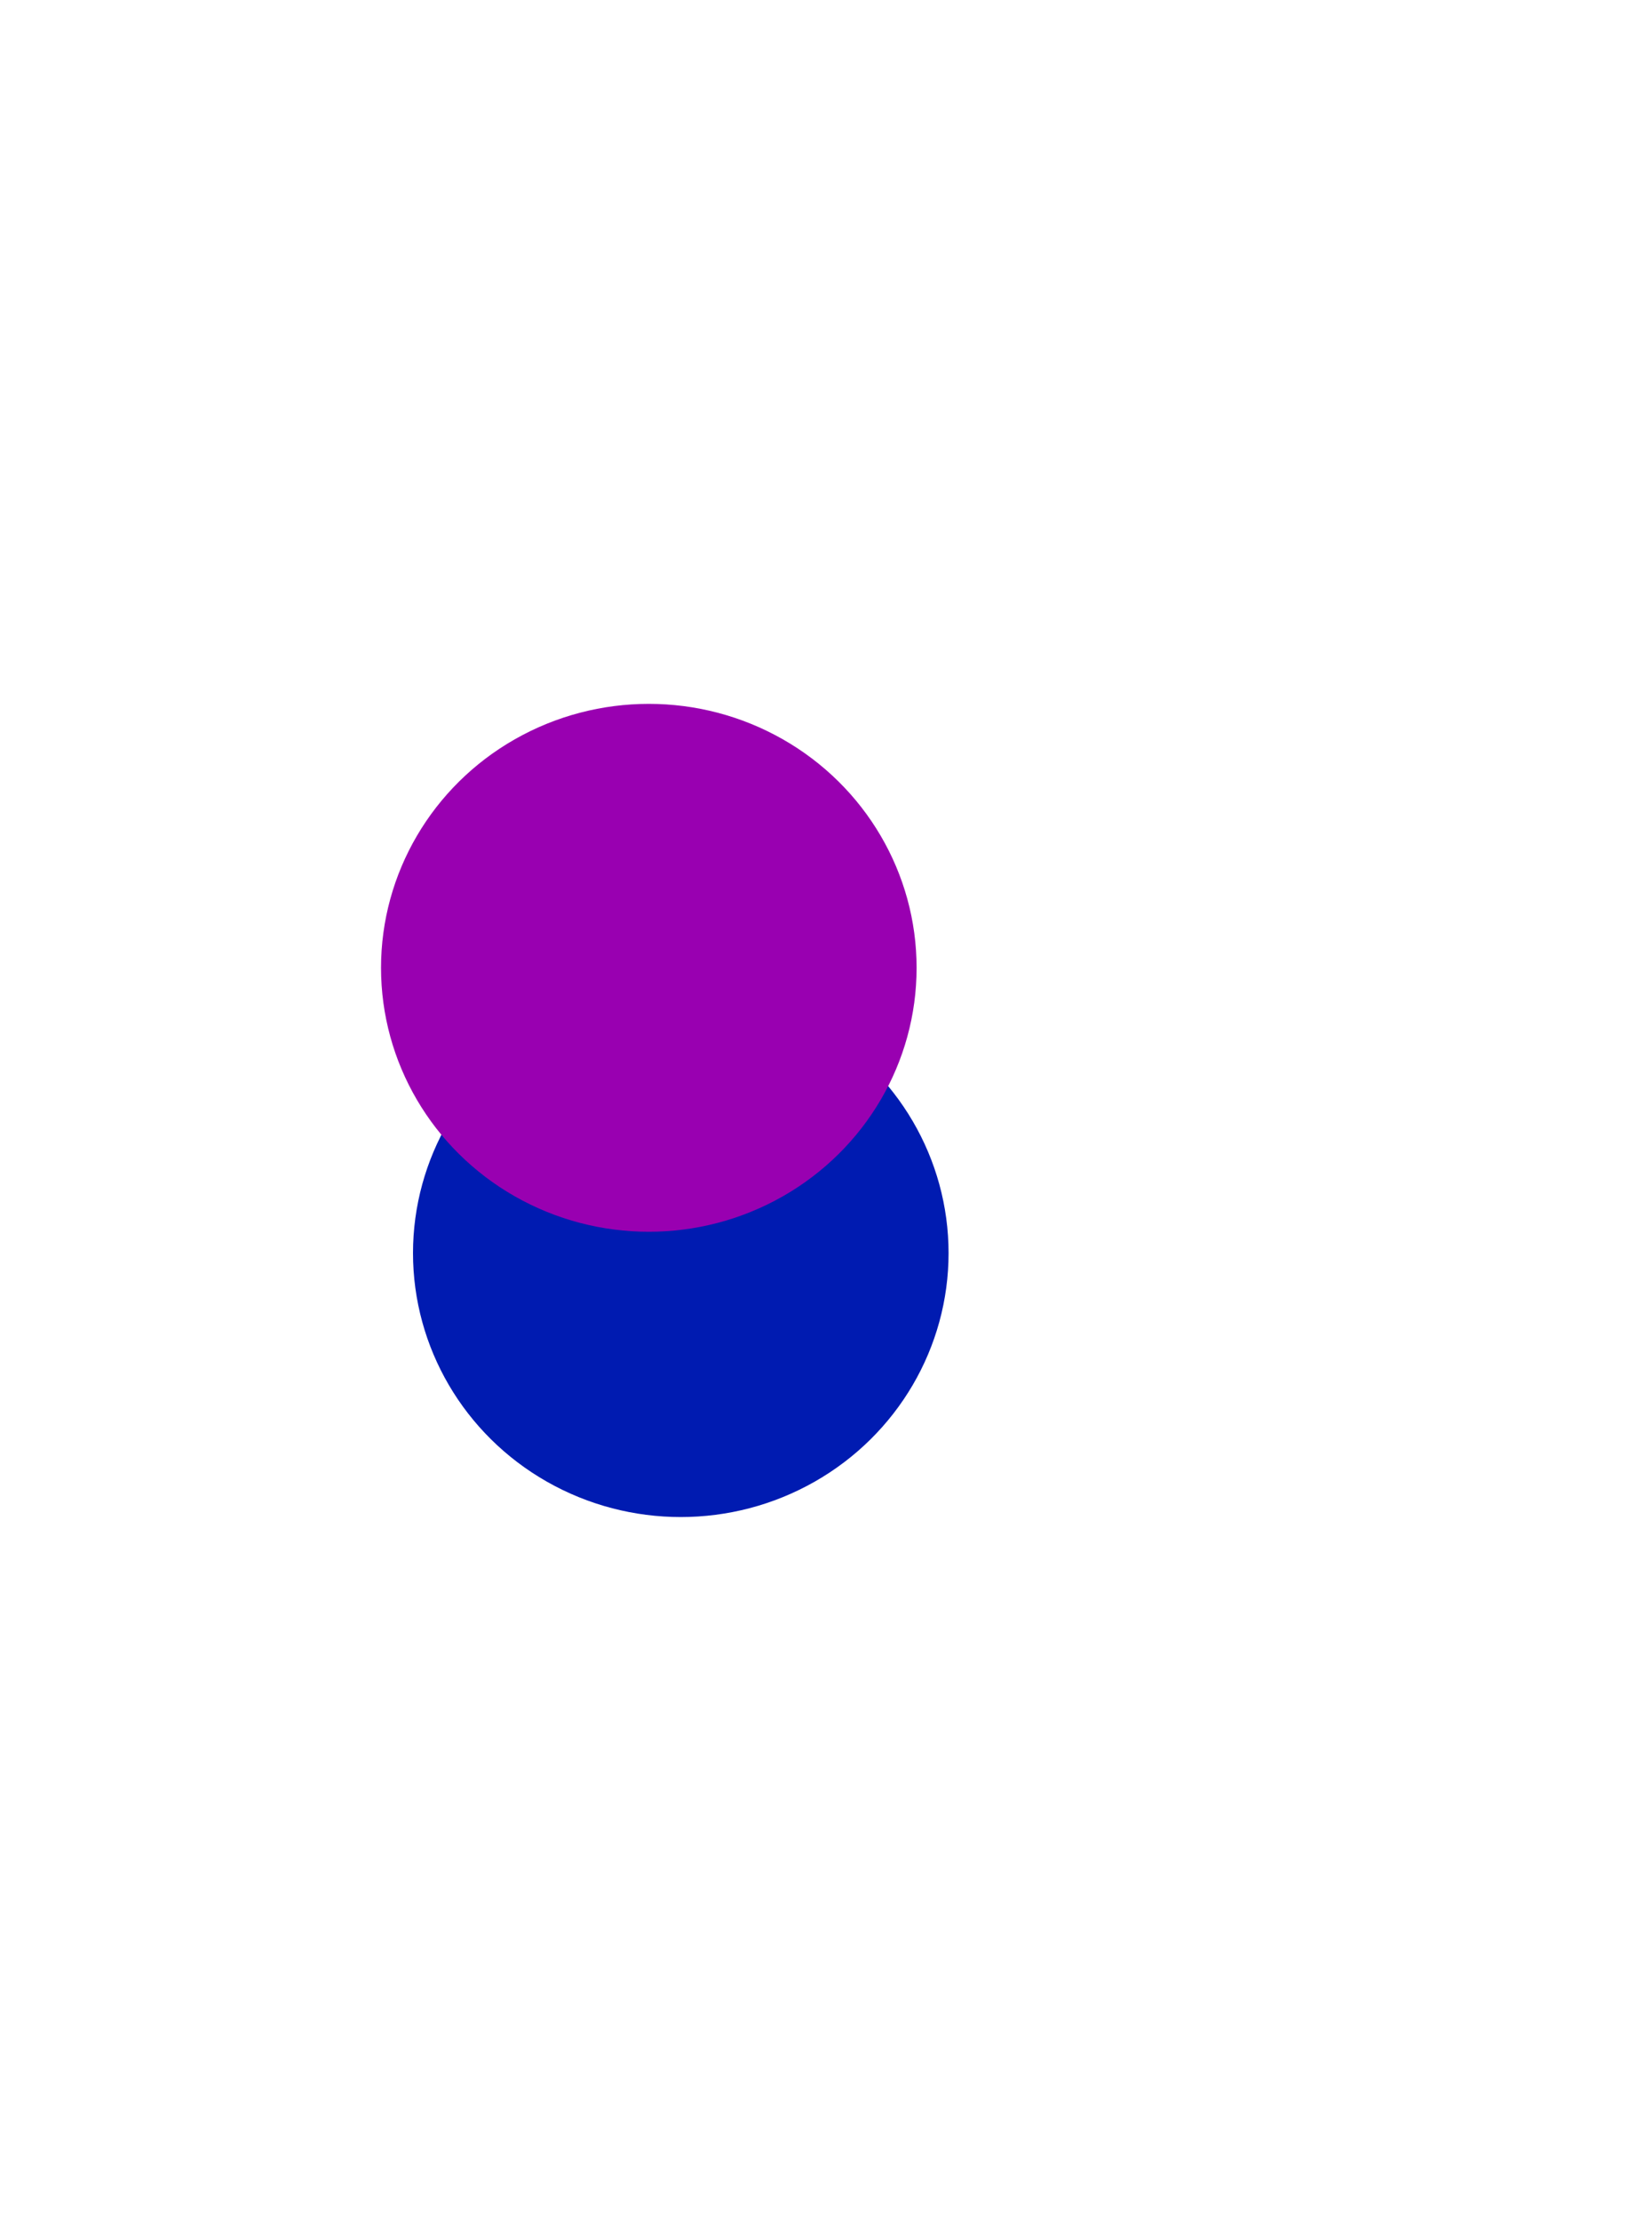
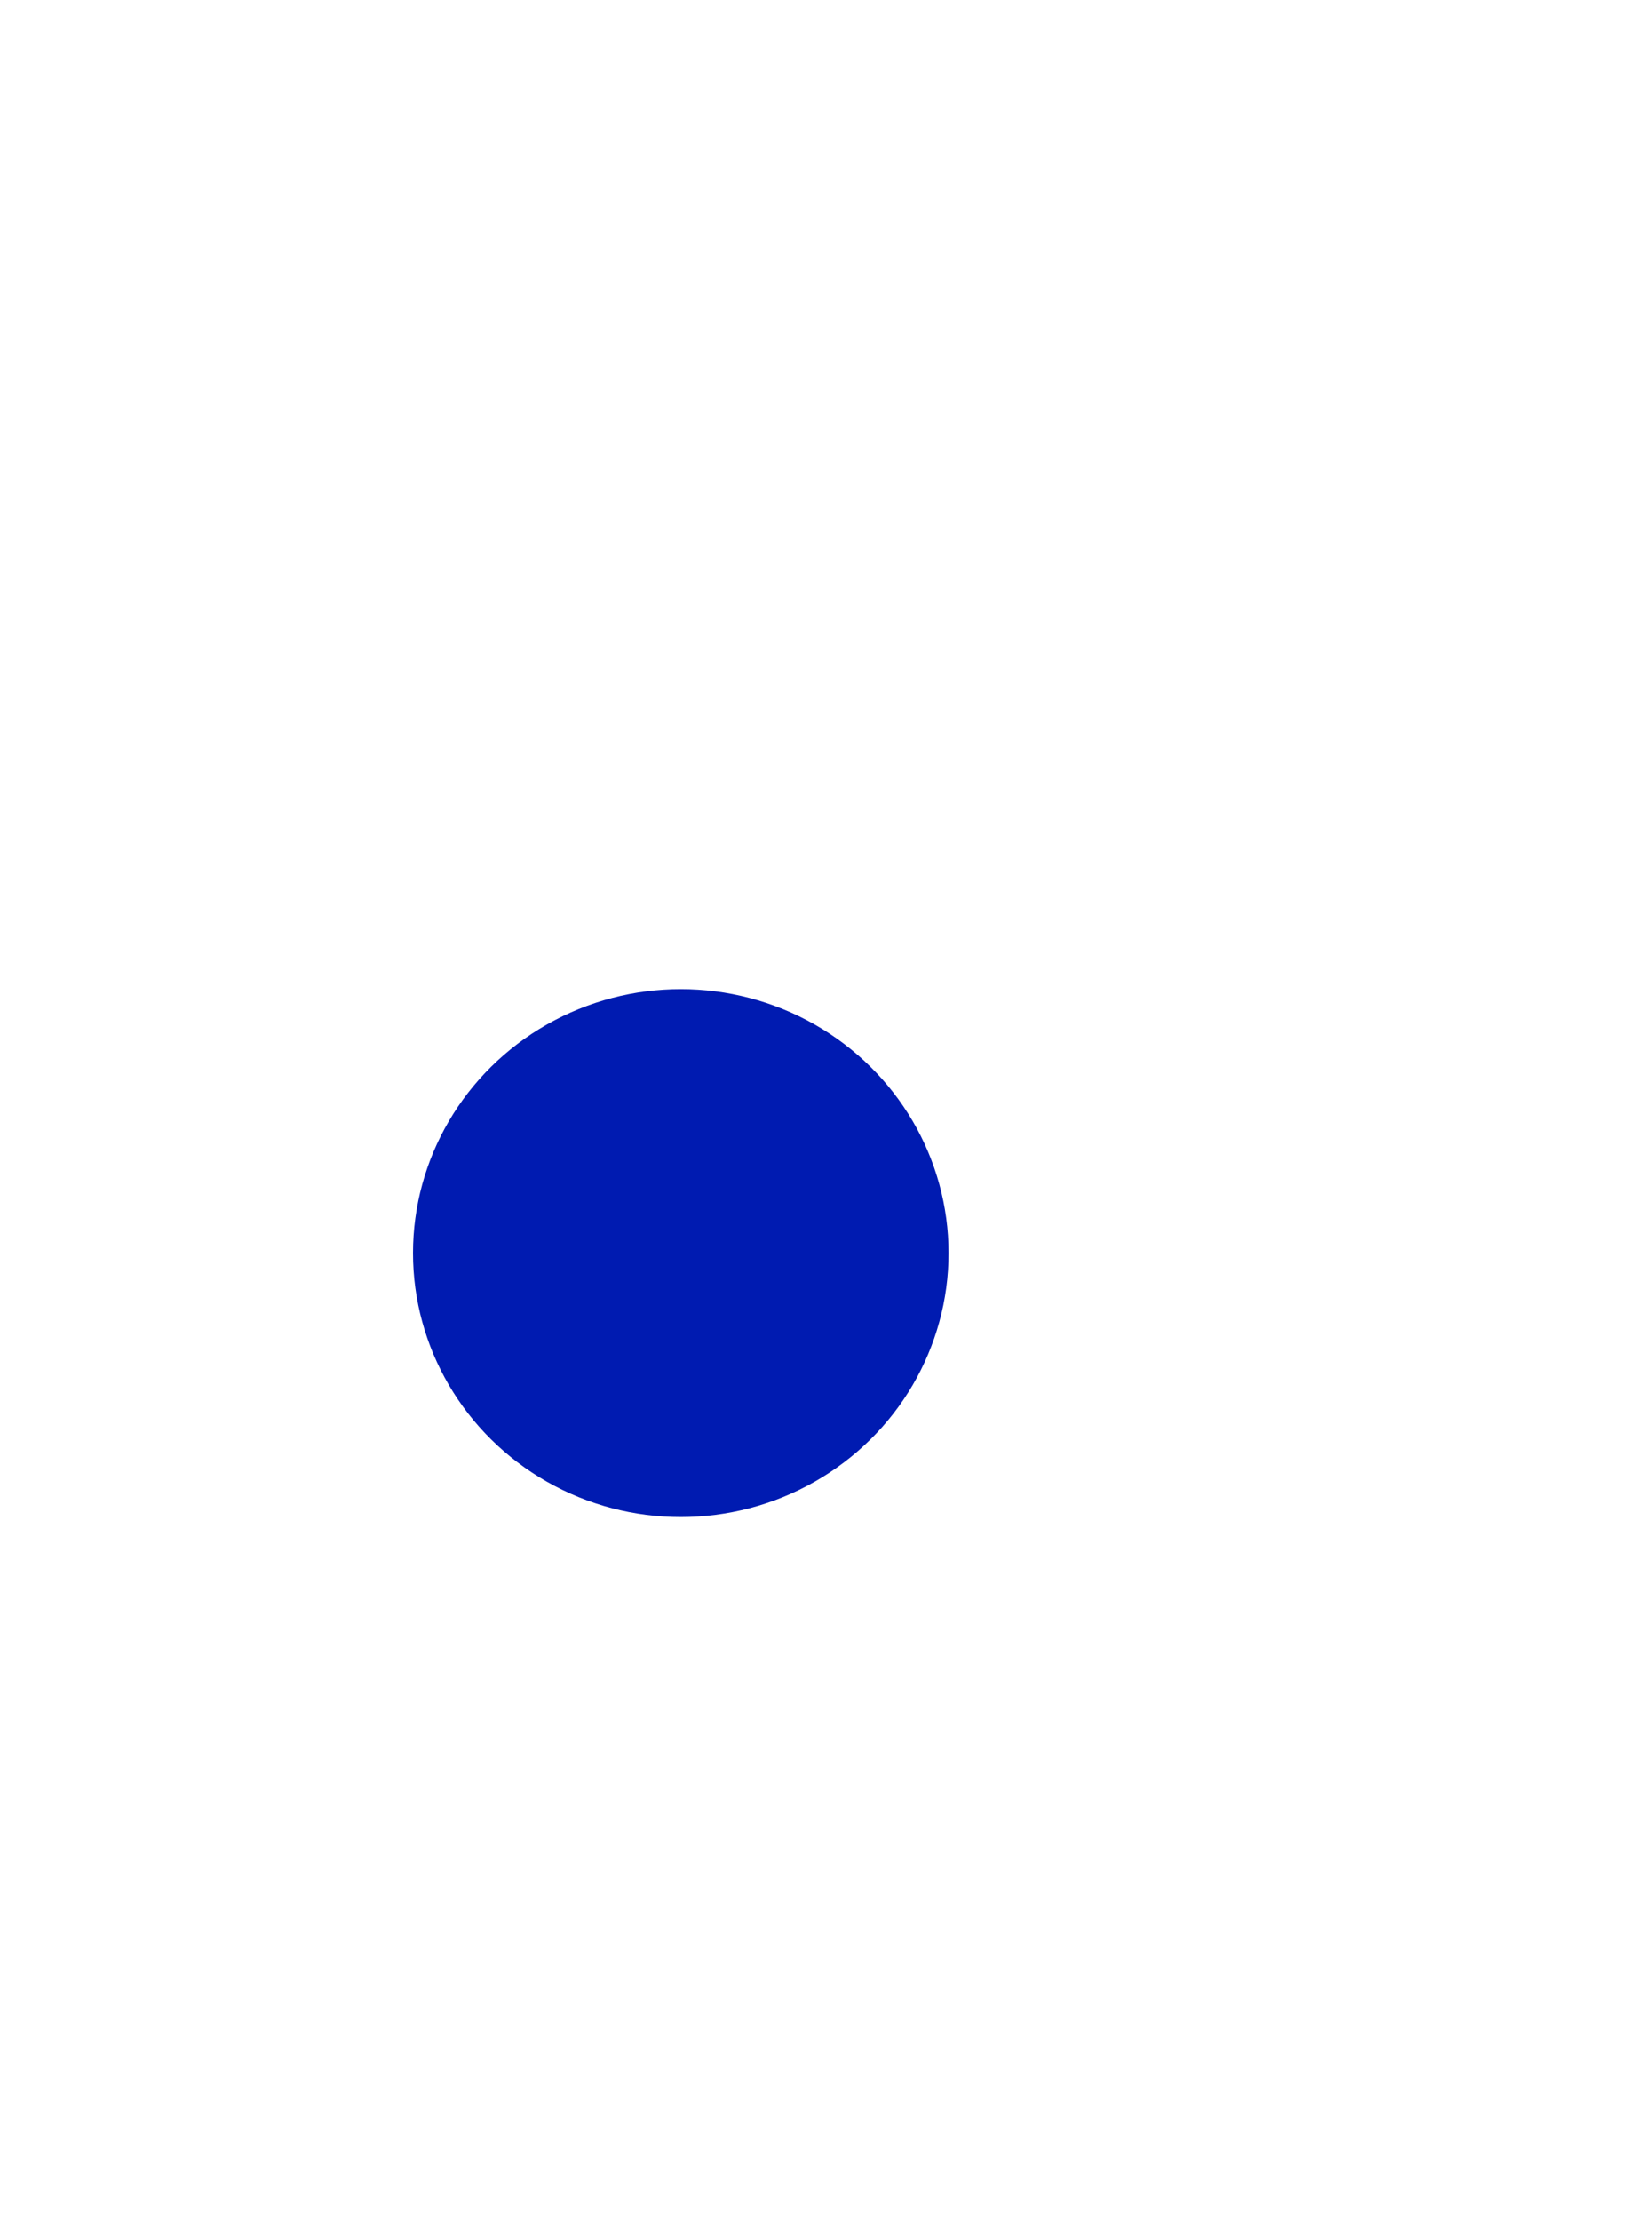
<svg xmlns="http://www.w3.org/2000/svg" width="620" height="833" viewBox="0 0 620 833" fill="none">
  <g filter="url(#filter0_f_2501_488)">
    <ellipse cx="255.5" cy="470" rx="100.5" ry="99" fill="#001BB1" />
  </g>
  <g filter="url(#filter1_f_2501_488)">
-     <ellipse cx="243.5" cy="363" rx="100.5" ry="99" fill="#9900B1" />
-   </g>
+     </g>
  <defs>
    <filter id="filter0_f_2501_488" x="-109" y="107" width="729" height="726" filterUnits="userSpaceOnUse" color-interpolation-filters="sRGB">
      <feFlood flood-opacity="0" result="BackgroundImageFix" />
      <feBlend mode="normal" in="SourceGraphic" in2="BackgroundImageFix" result="shape" />
      <feGaussianBlur stdDeviation="132" result="effect1_foregroundBlur_2501_488" />
    </filter>
    <filter id="filter1_f_2501_488" x="-121" y="0" width="729" height="726" filterUnits="userSpaceOnUse" color-interpolation-filters="sRGB">
      <feFlood flood-opacity="0" result="BackgroundImageFix" />
      <feBlend mode="normal" in="SourceGraphic" in2="BackgroundImageFix" result="shape" />
      <feGaussianBlur stdDeviation="132" result="effect1_foregroundBlur_2501_488" />
    </filter>
  </defs>
</svg>